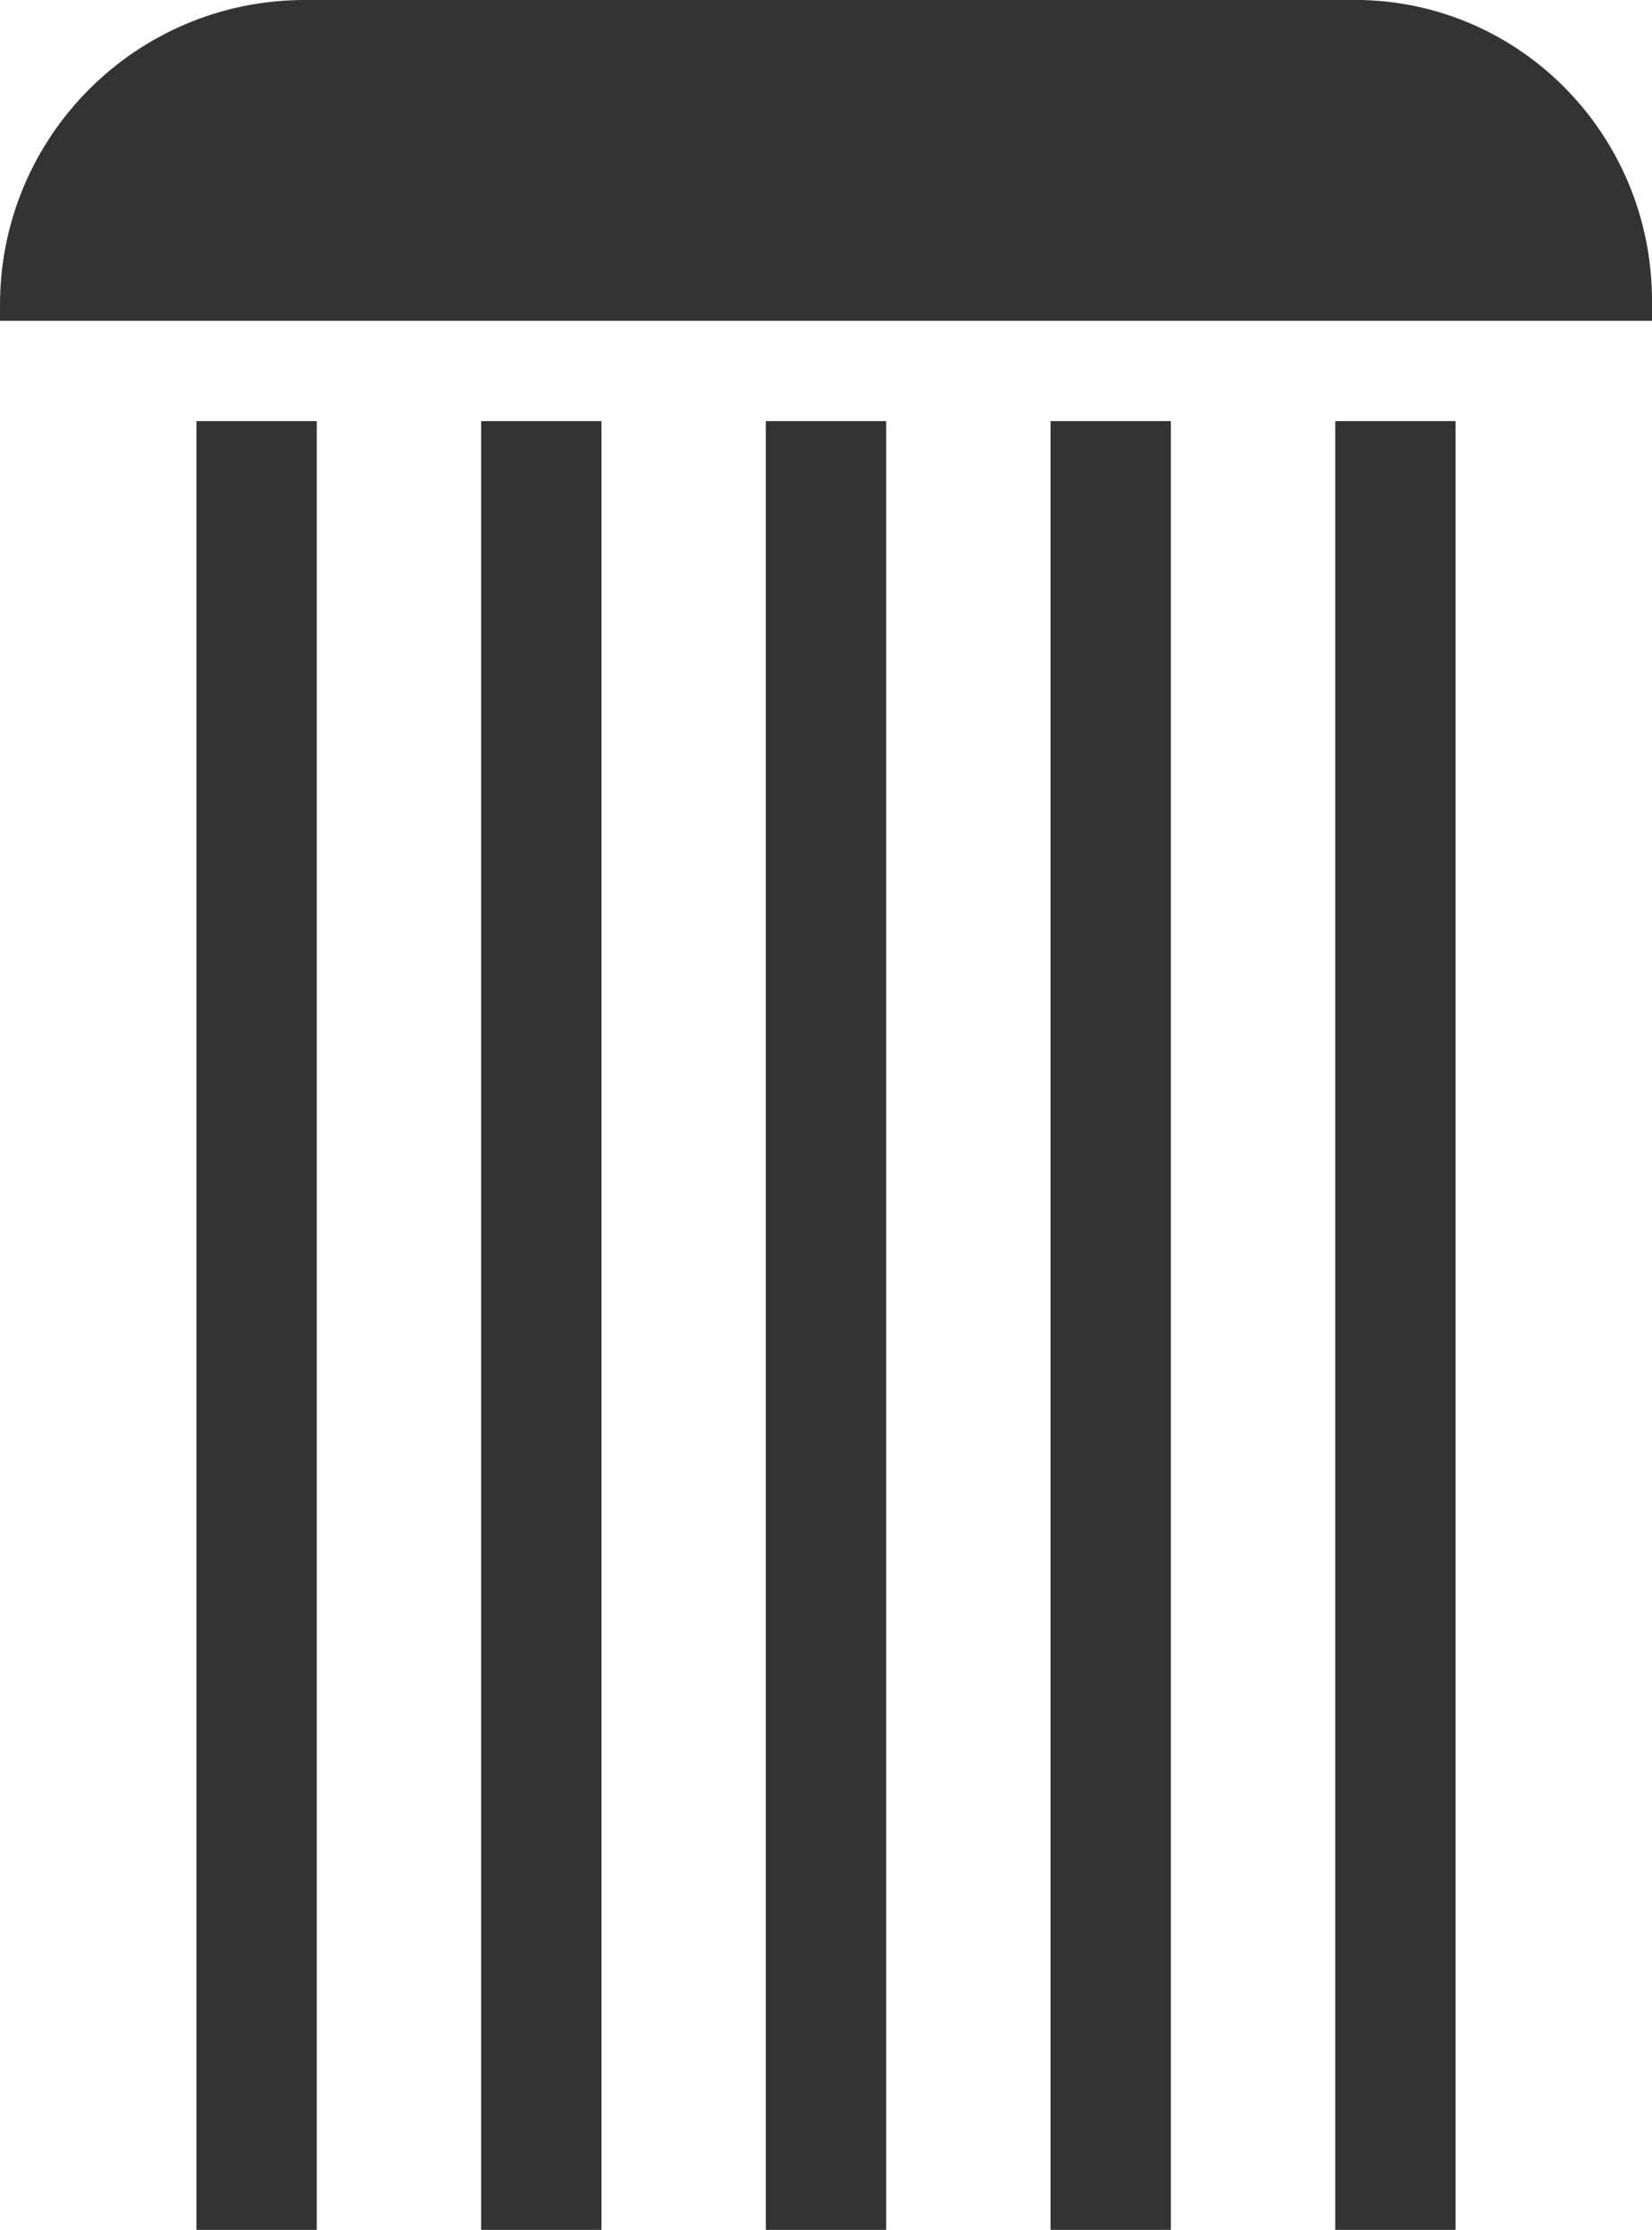
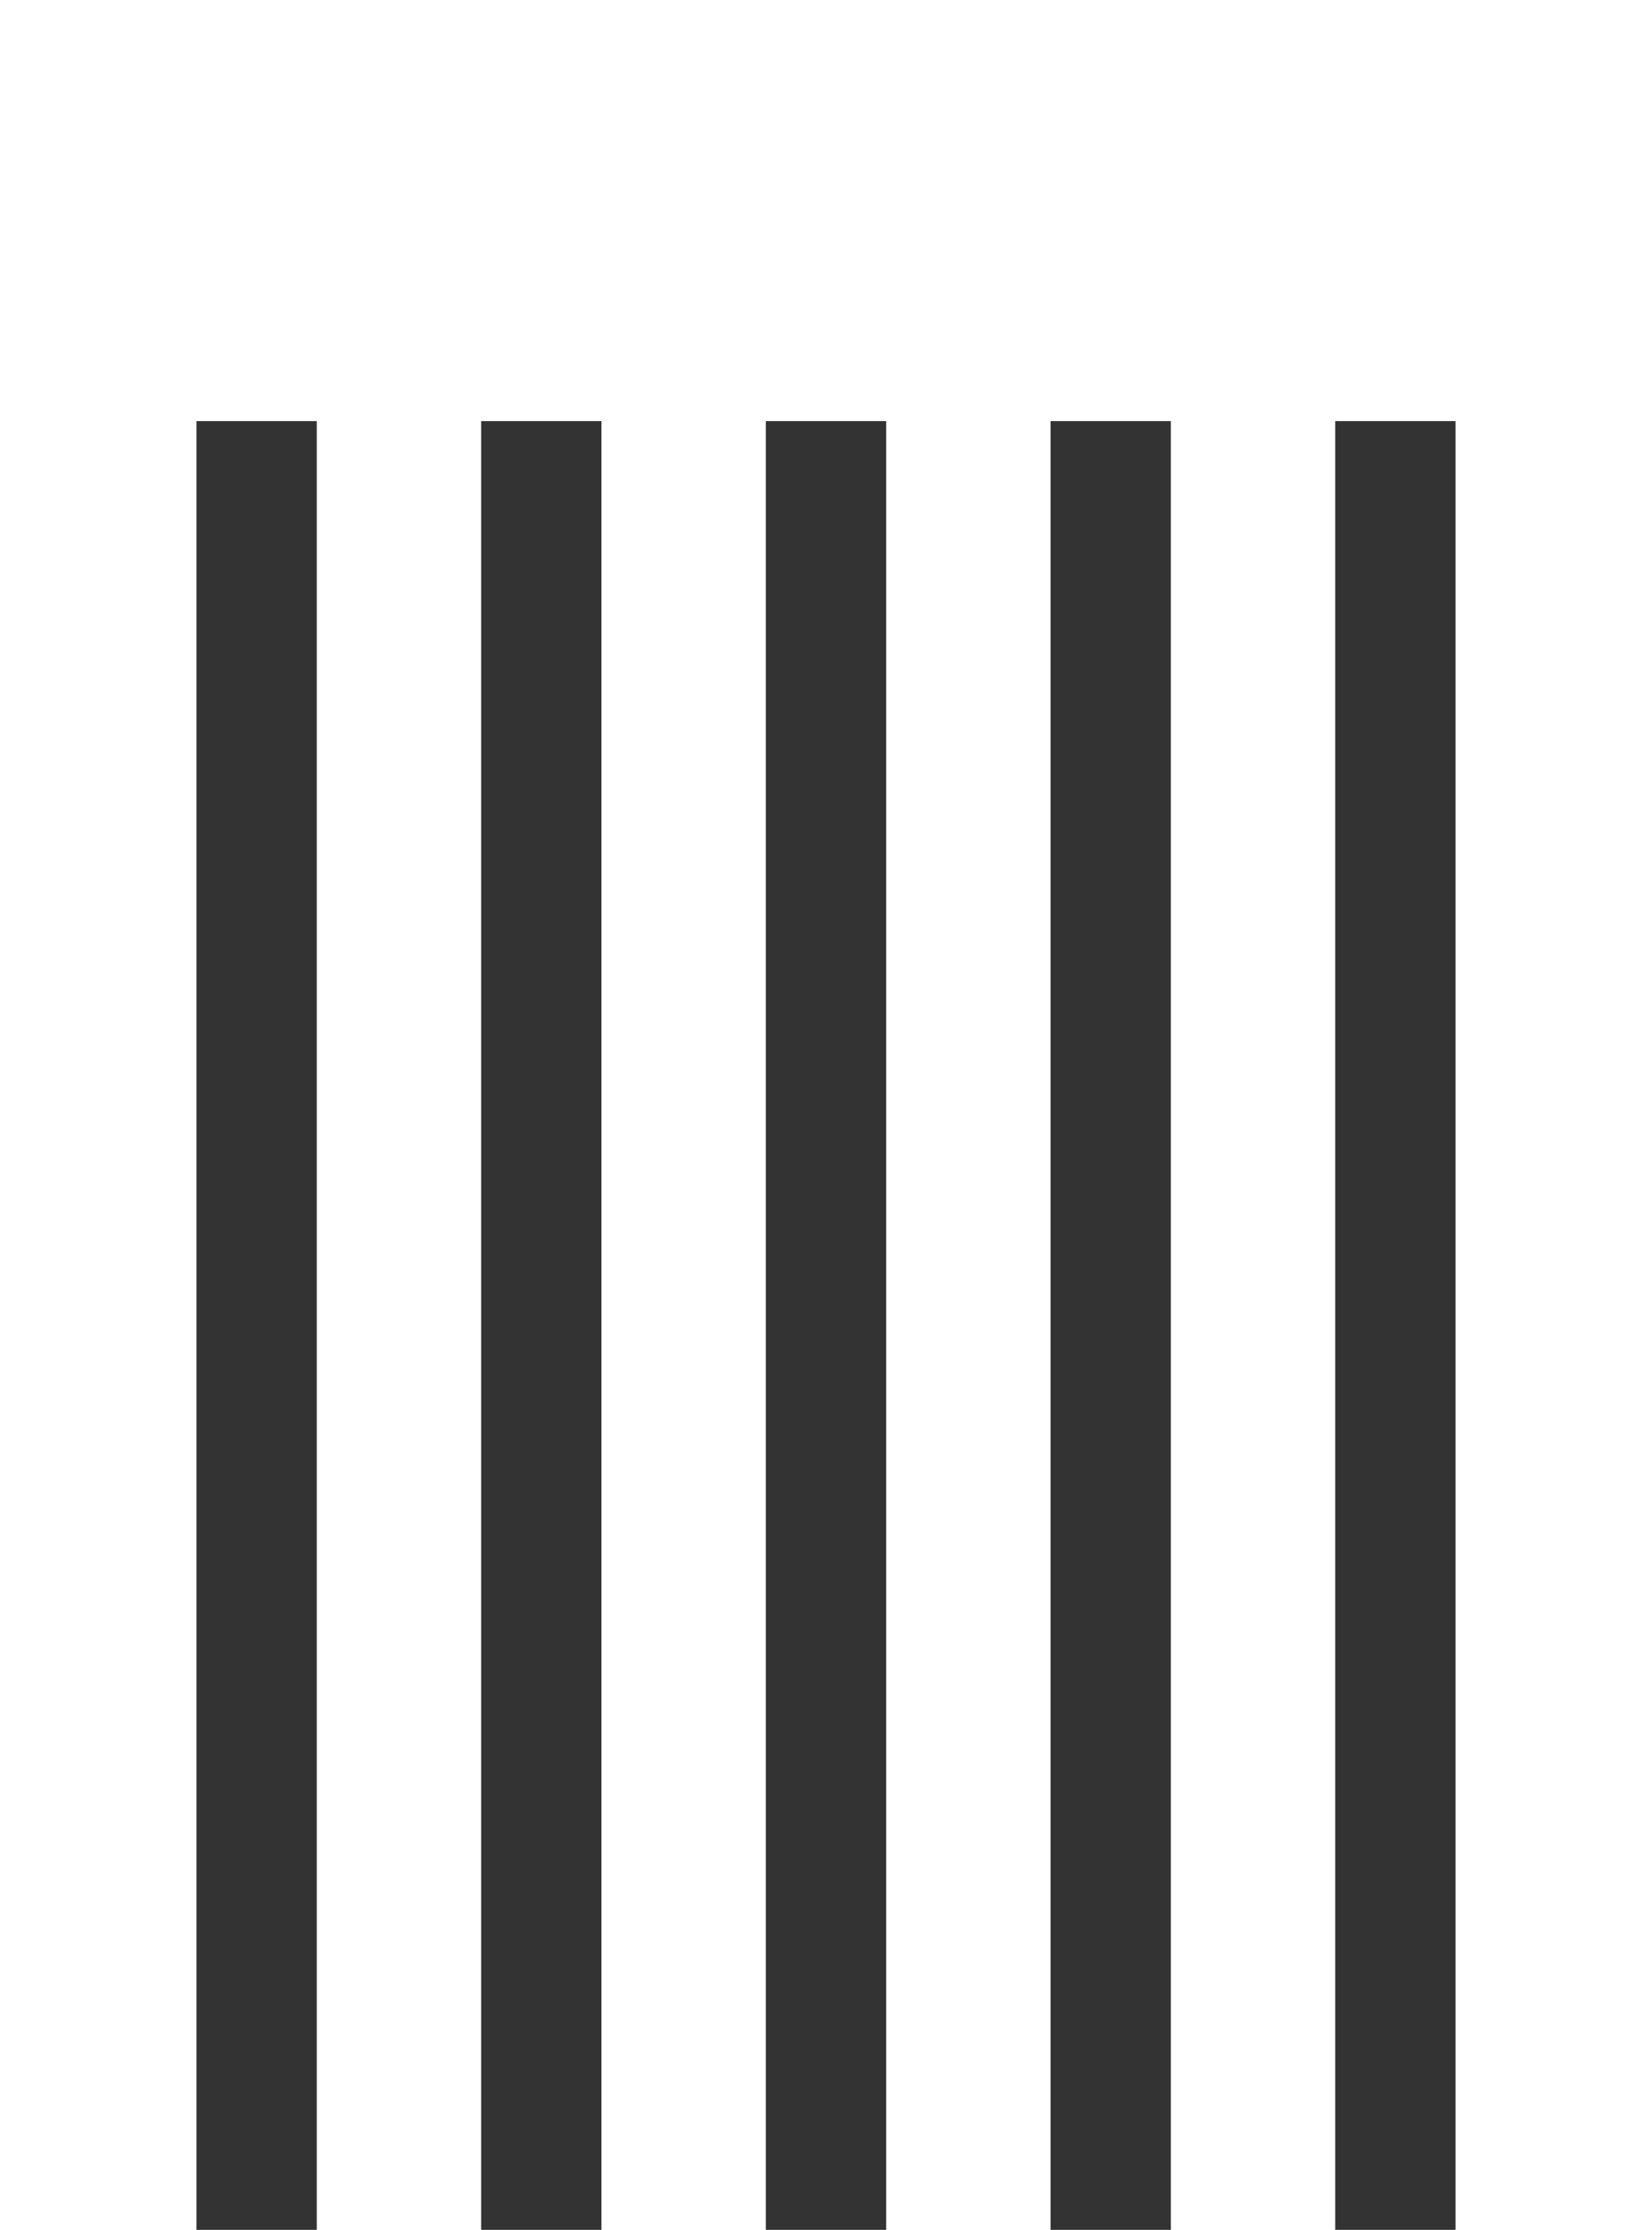
<svg xmlns="http://www.w3.org/2000/svg" version="1.1" id="Laag_1" x="0px" y="0px" viewBox="0 0 41.2 55.6" style="enable-background:new 0 0 41.2 55.6;" xml:space="preserve">
  <style type="text/css">
	.st0{fill:#333333;}
</style>
  <g id="Roundel_solid_white_steel_8">
-     <path class="st0" d="M41.2,7.5c0-4.2-3.4-7.6-7.6-7.5h-26C3.4,0,0,3.4,0,7.6V8h41.2V7.5z" />
    <path class="st0" d="M7.9,55.6h-3V10.5h3L7.9,55.6z M15,10.5h-3v45.2h3V10.5z M22.1,10.5h-3v45.2h3V10.5z M29.2,10.5h-3v45.2h3   V10.5z M36.3,10.5h-3v45.2h3V10.5z" />
  </g>
</svg>